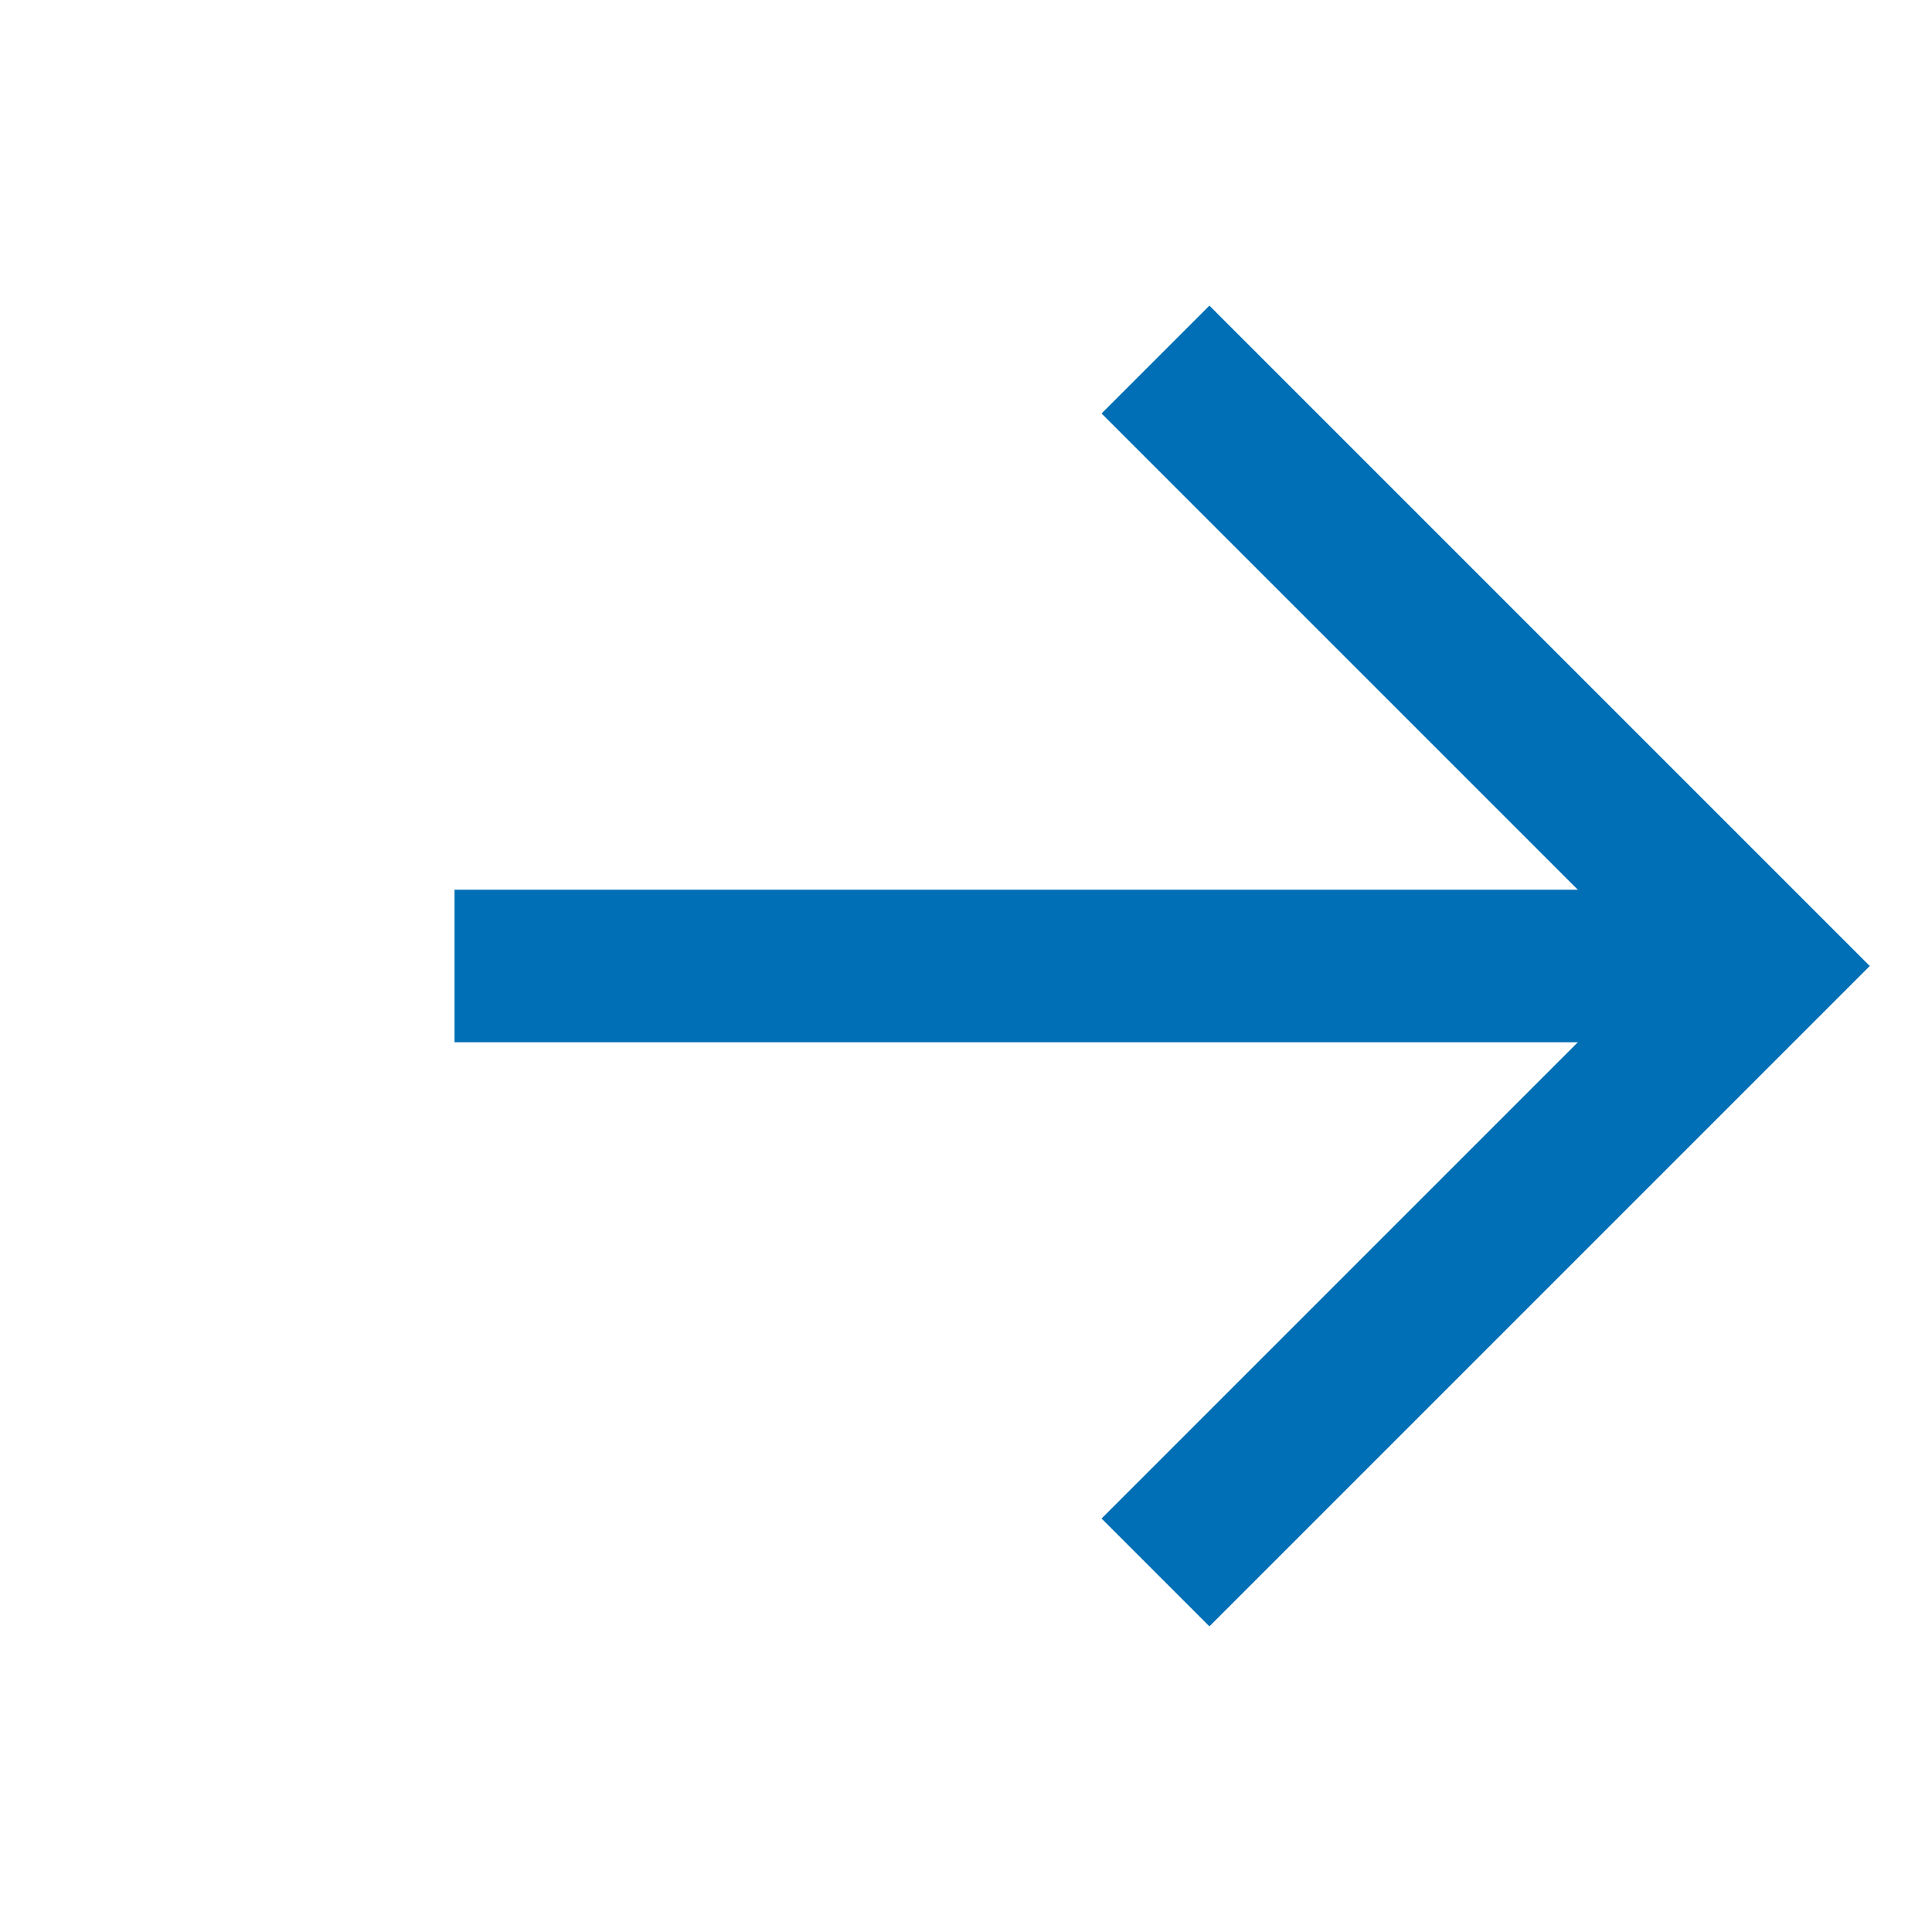
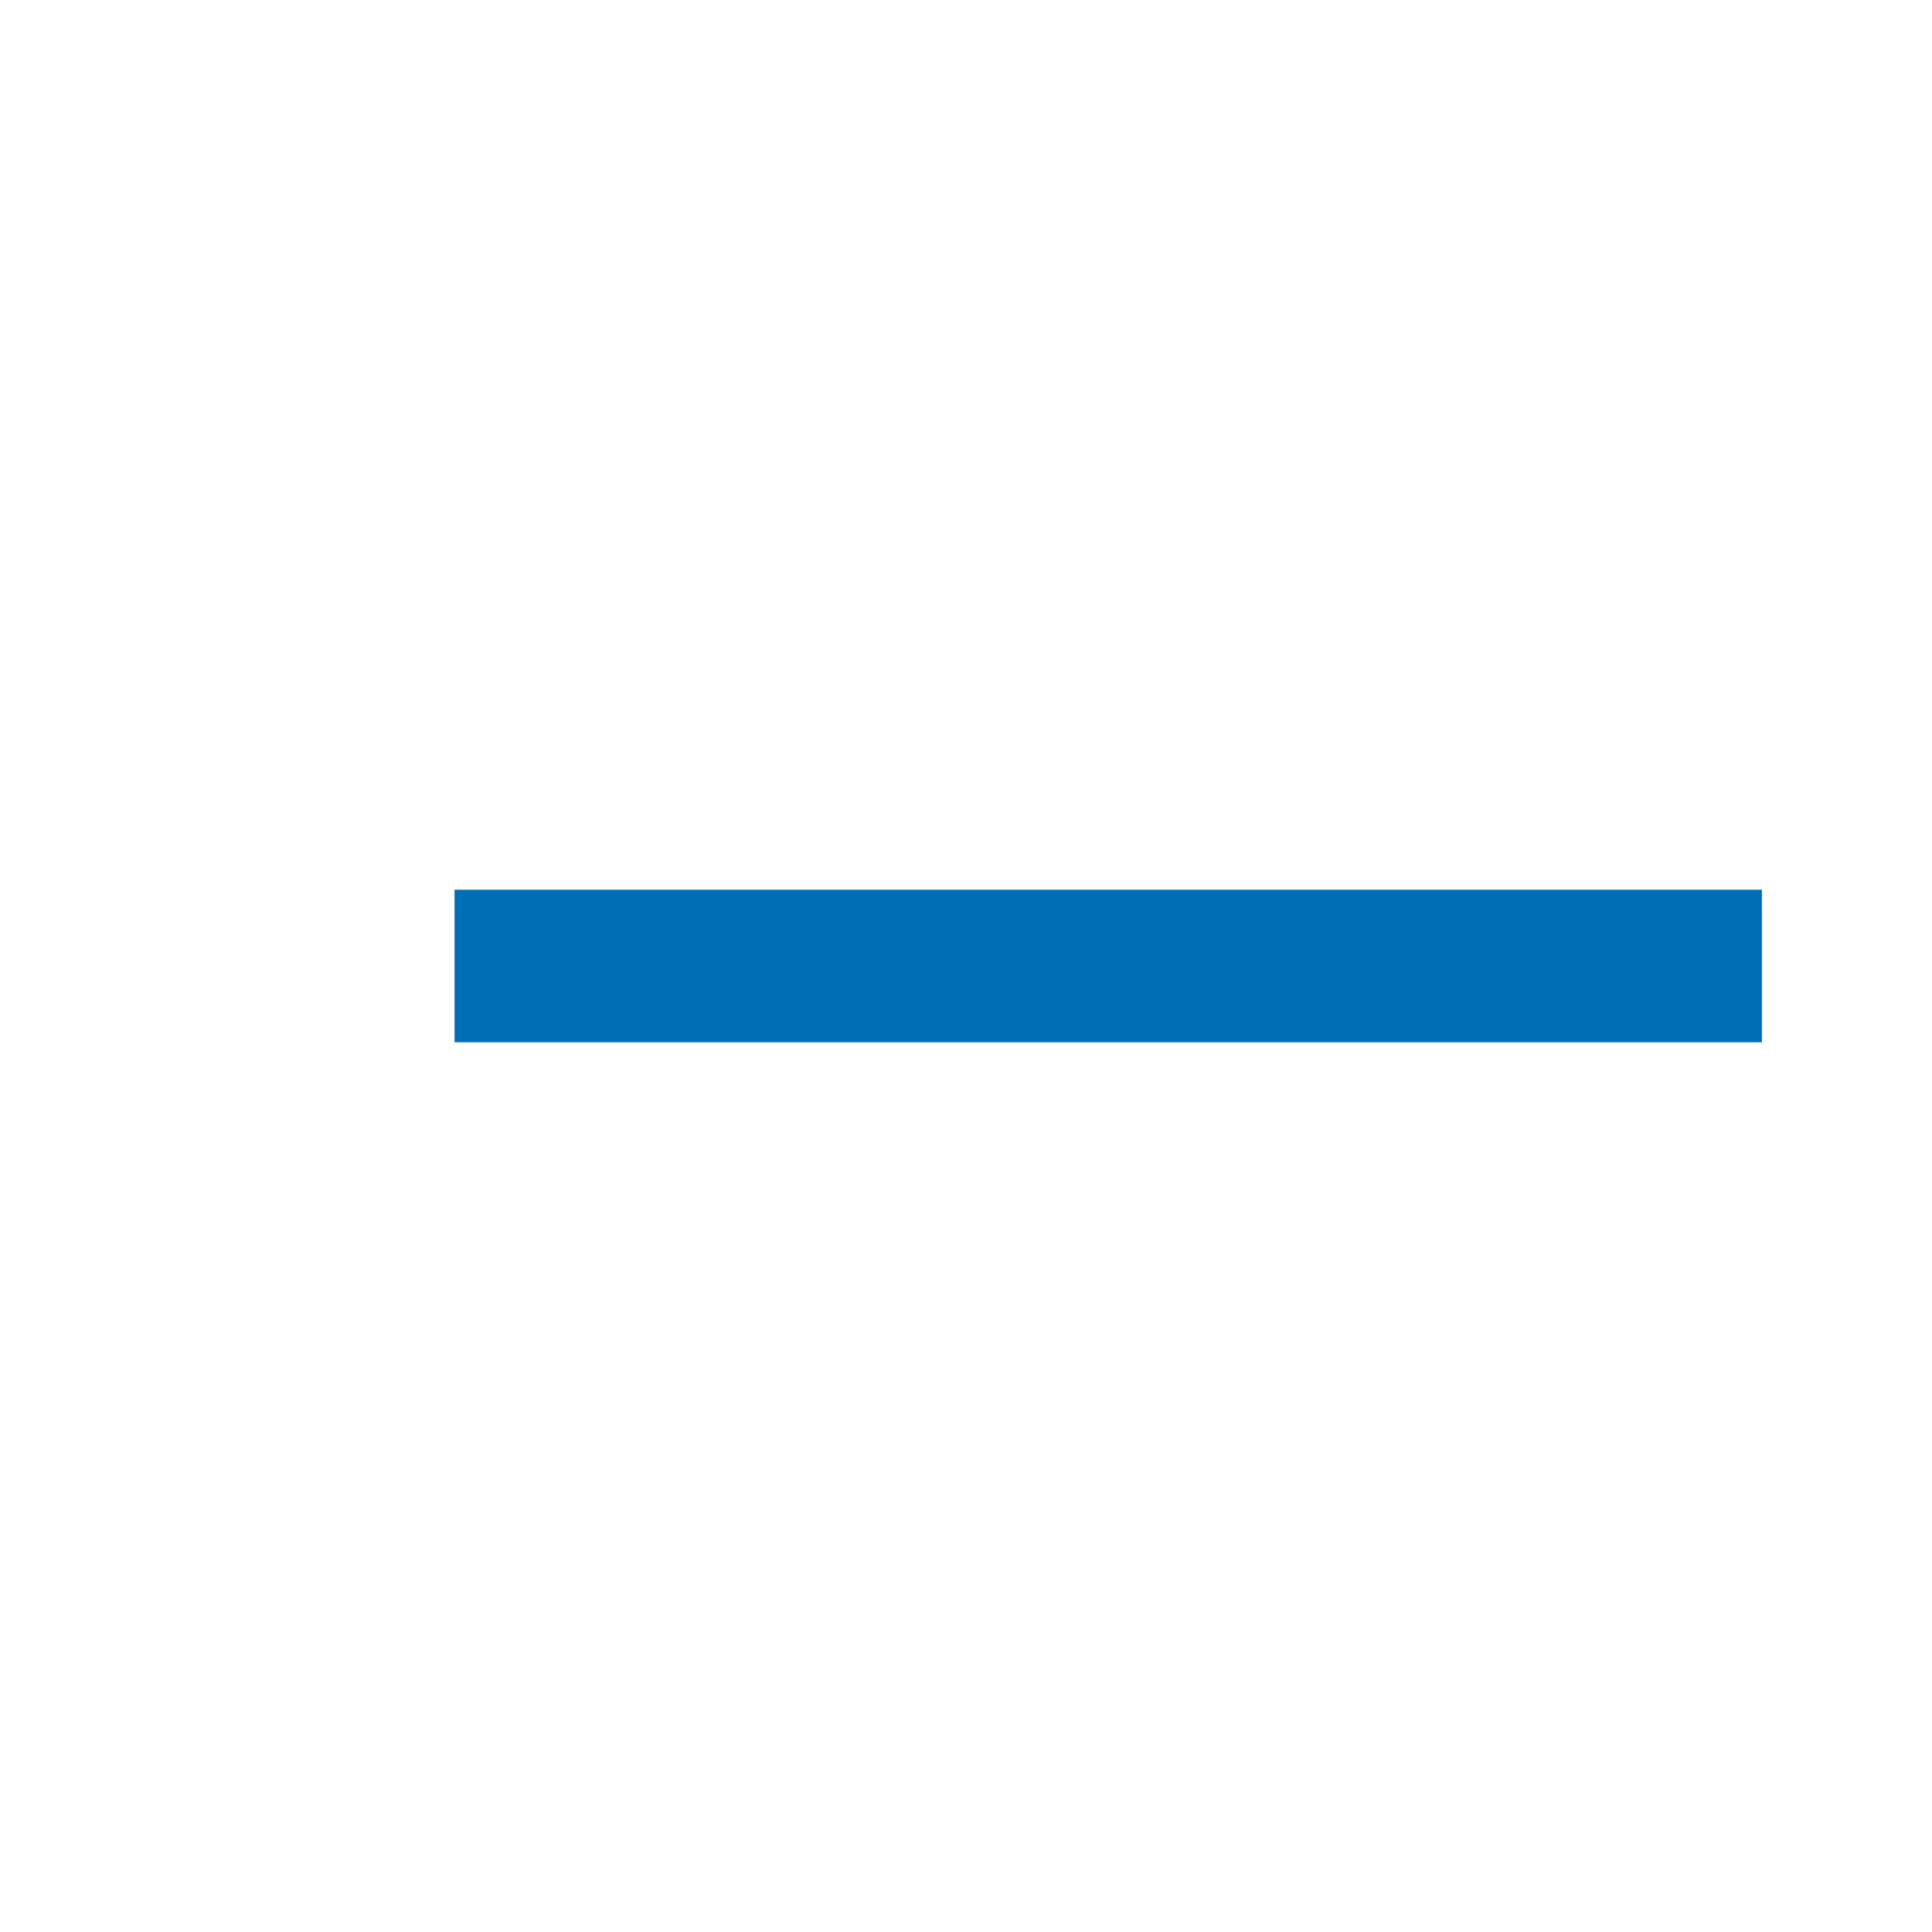
<svg xmlns="http://www.w3.org/2000/svg" width="38" height="38" viewBox="0 0 38 38" fill="none">
  <path d="M8.94 19H34.655" stroke="#006FB5" stroke-width="3" />
-   <path d="M22.727 30.928L34.655 19L22.727 7.072" stroke="#006FB5" stroke-width="3" />
</svg>